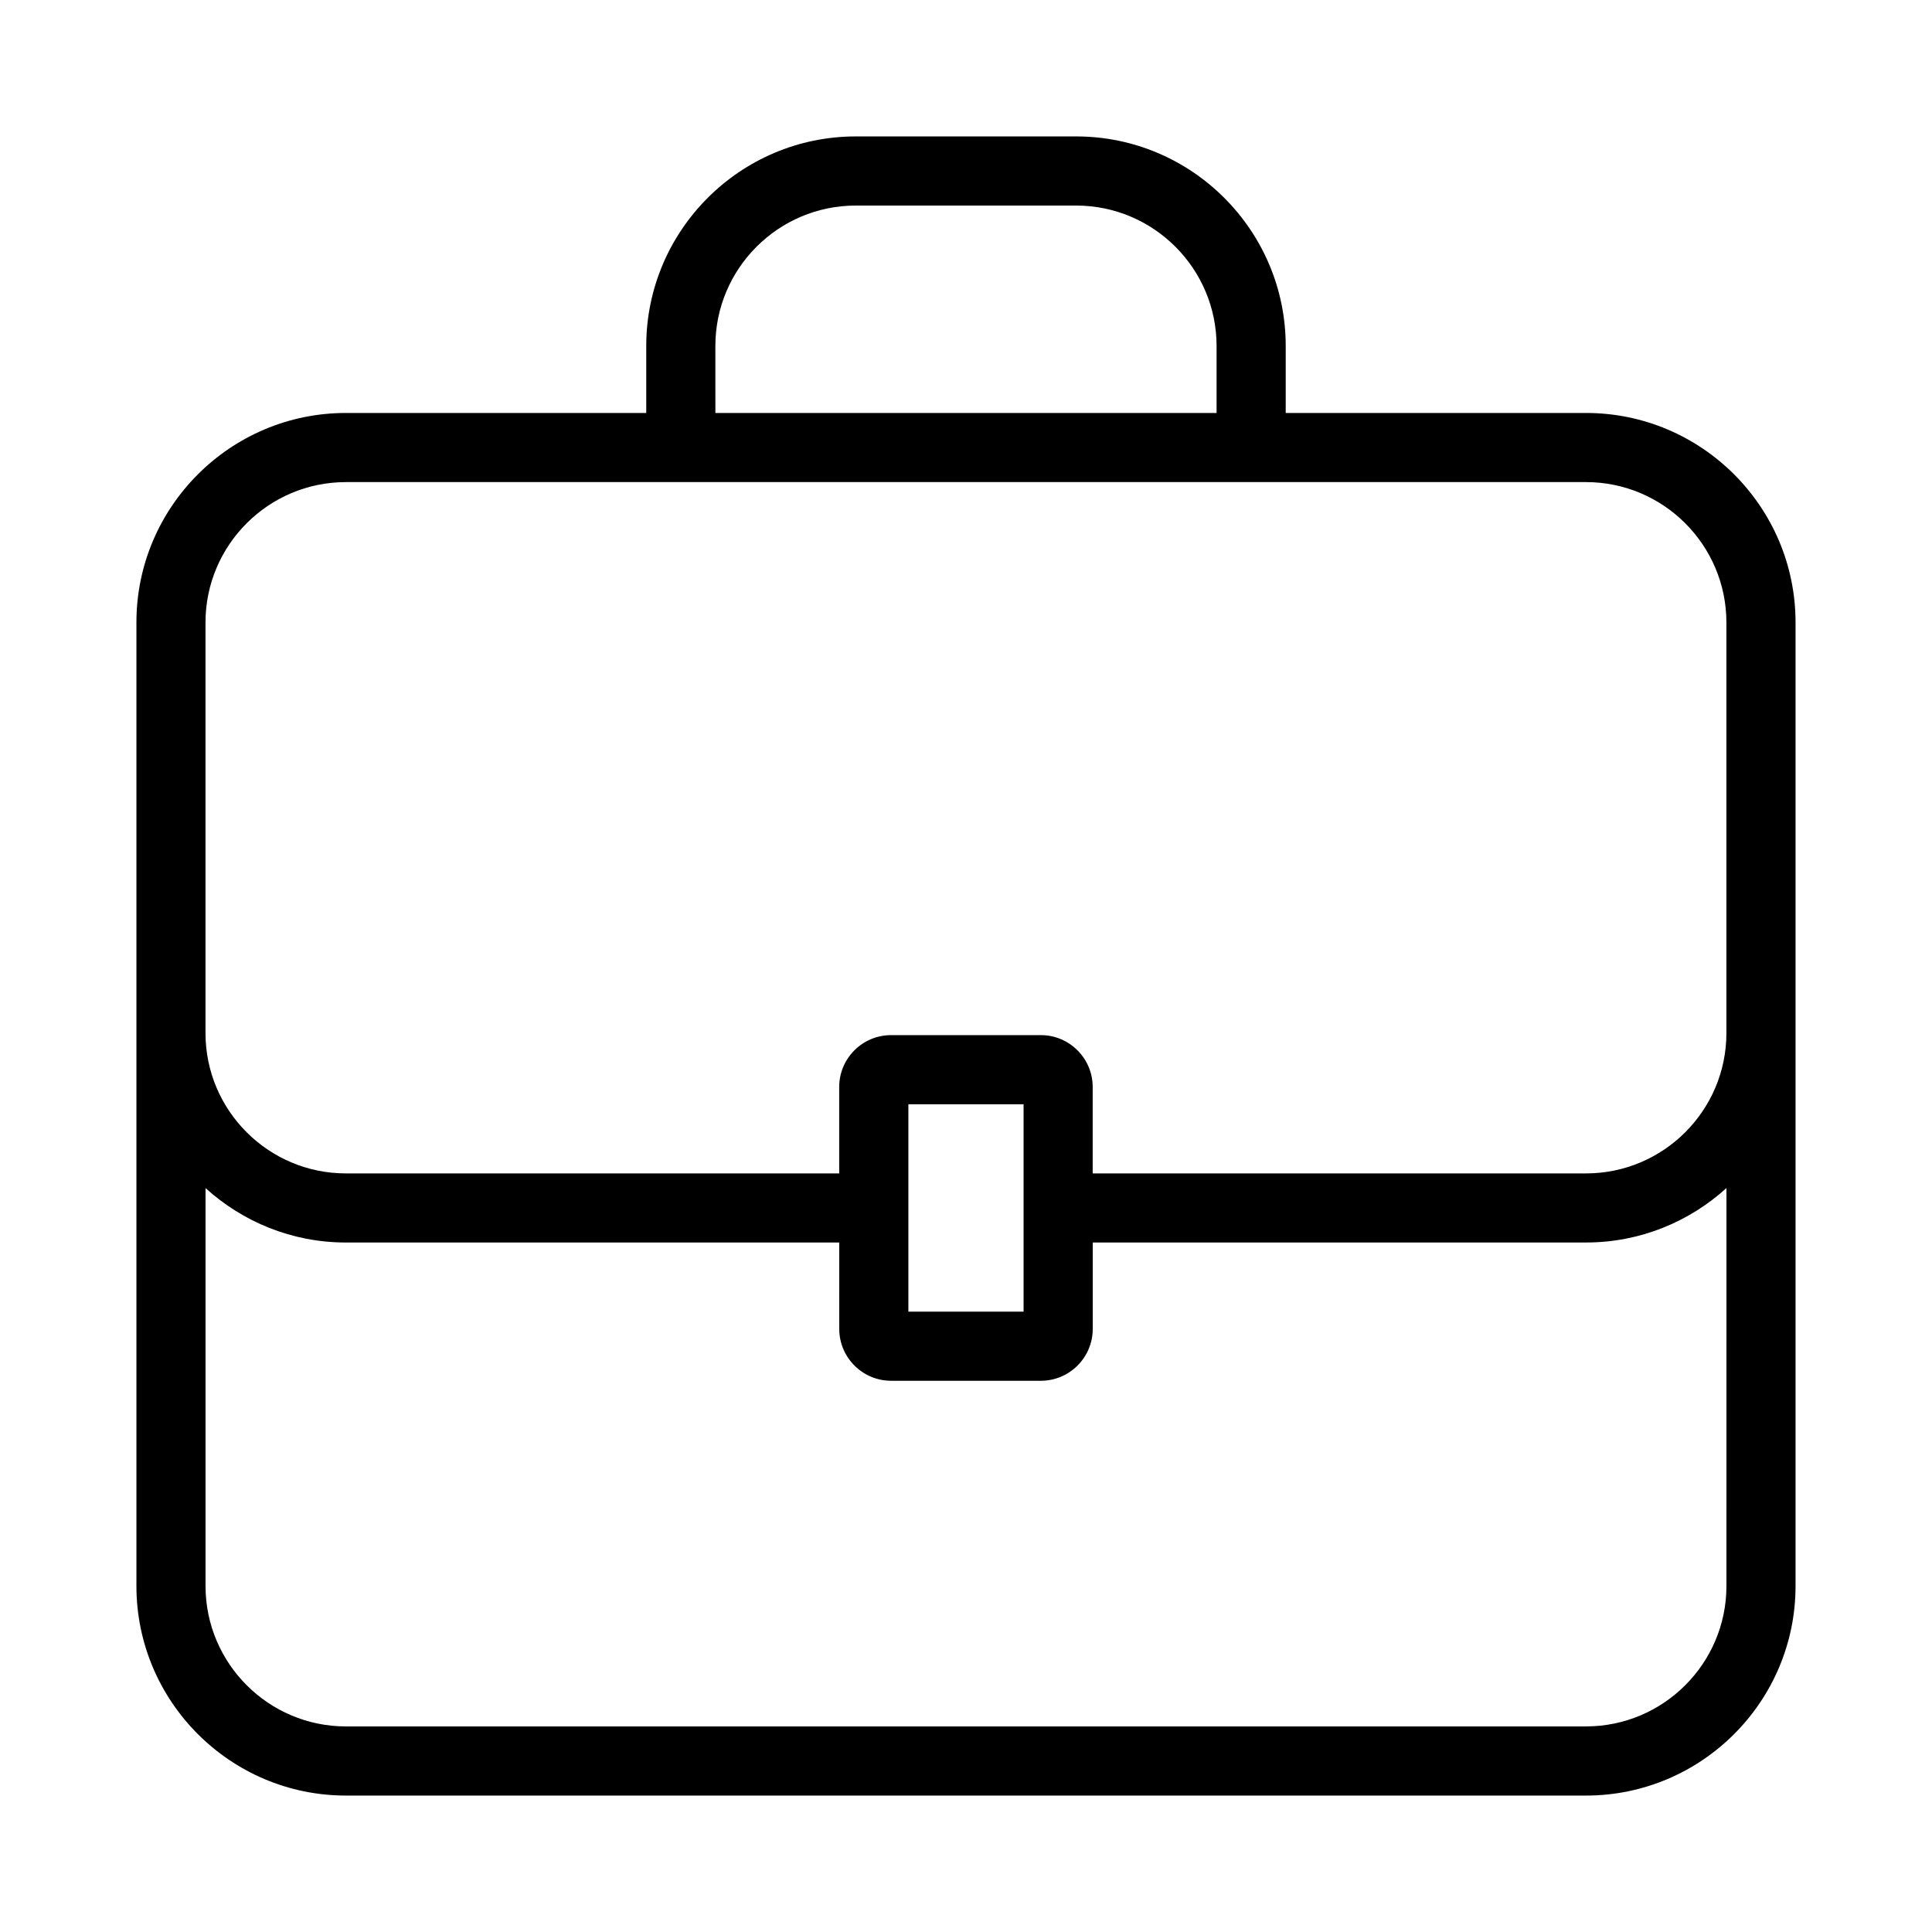
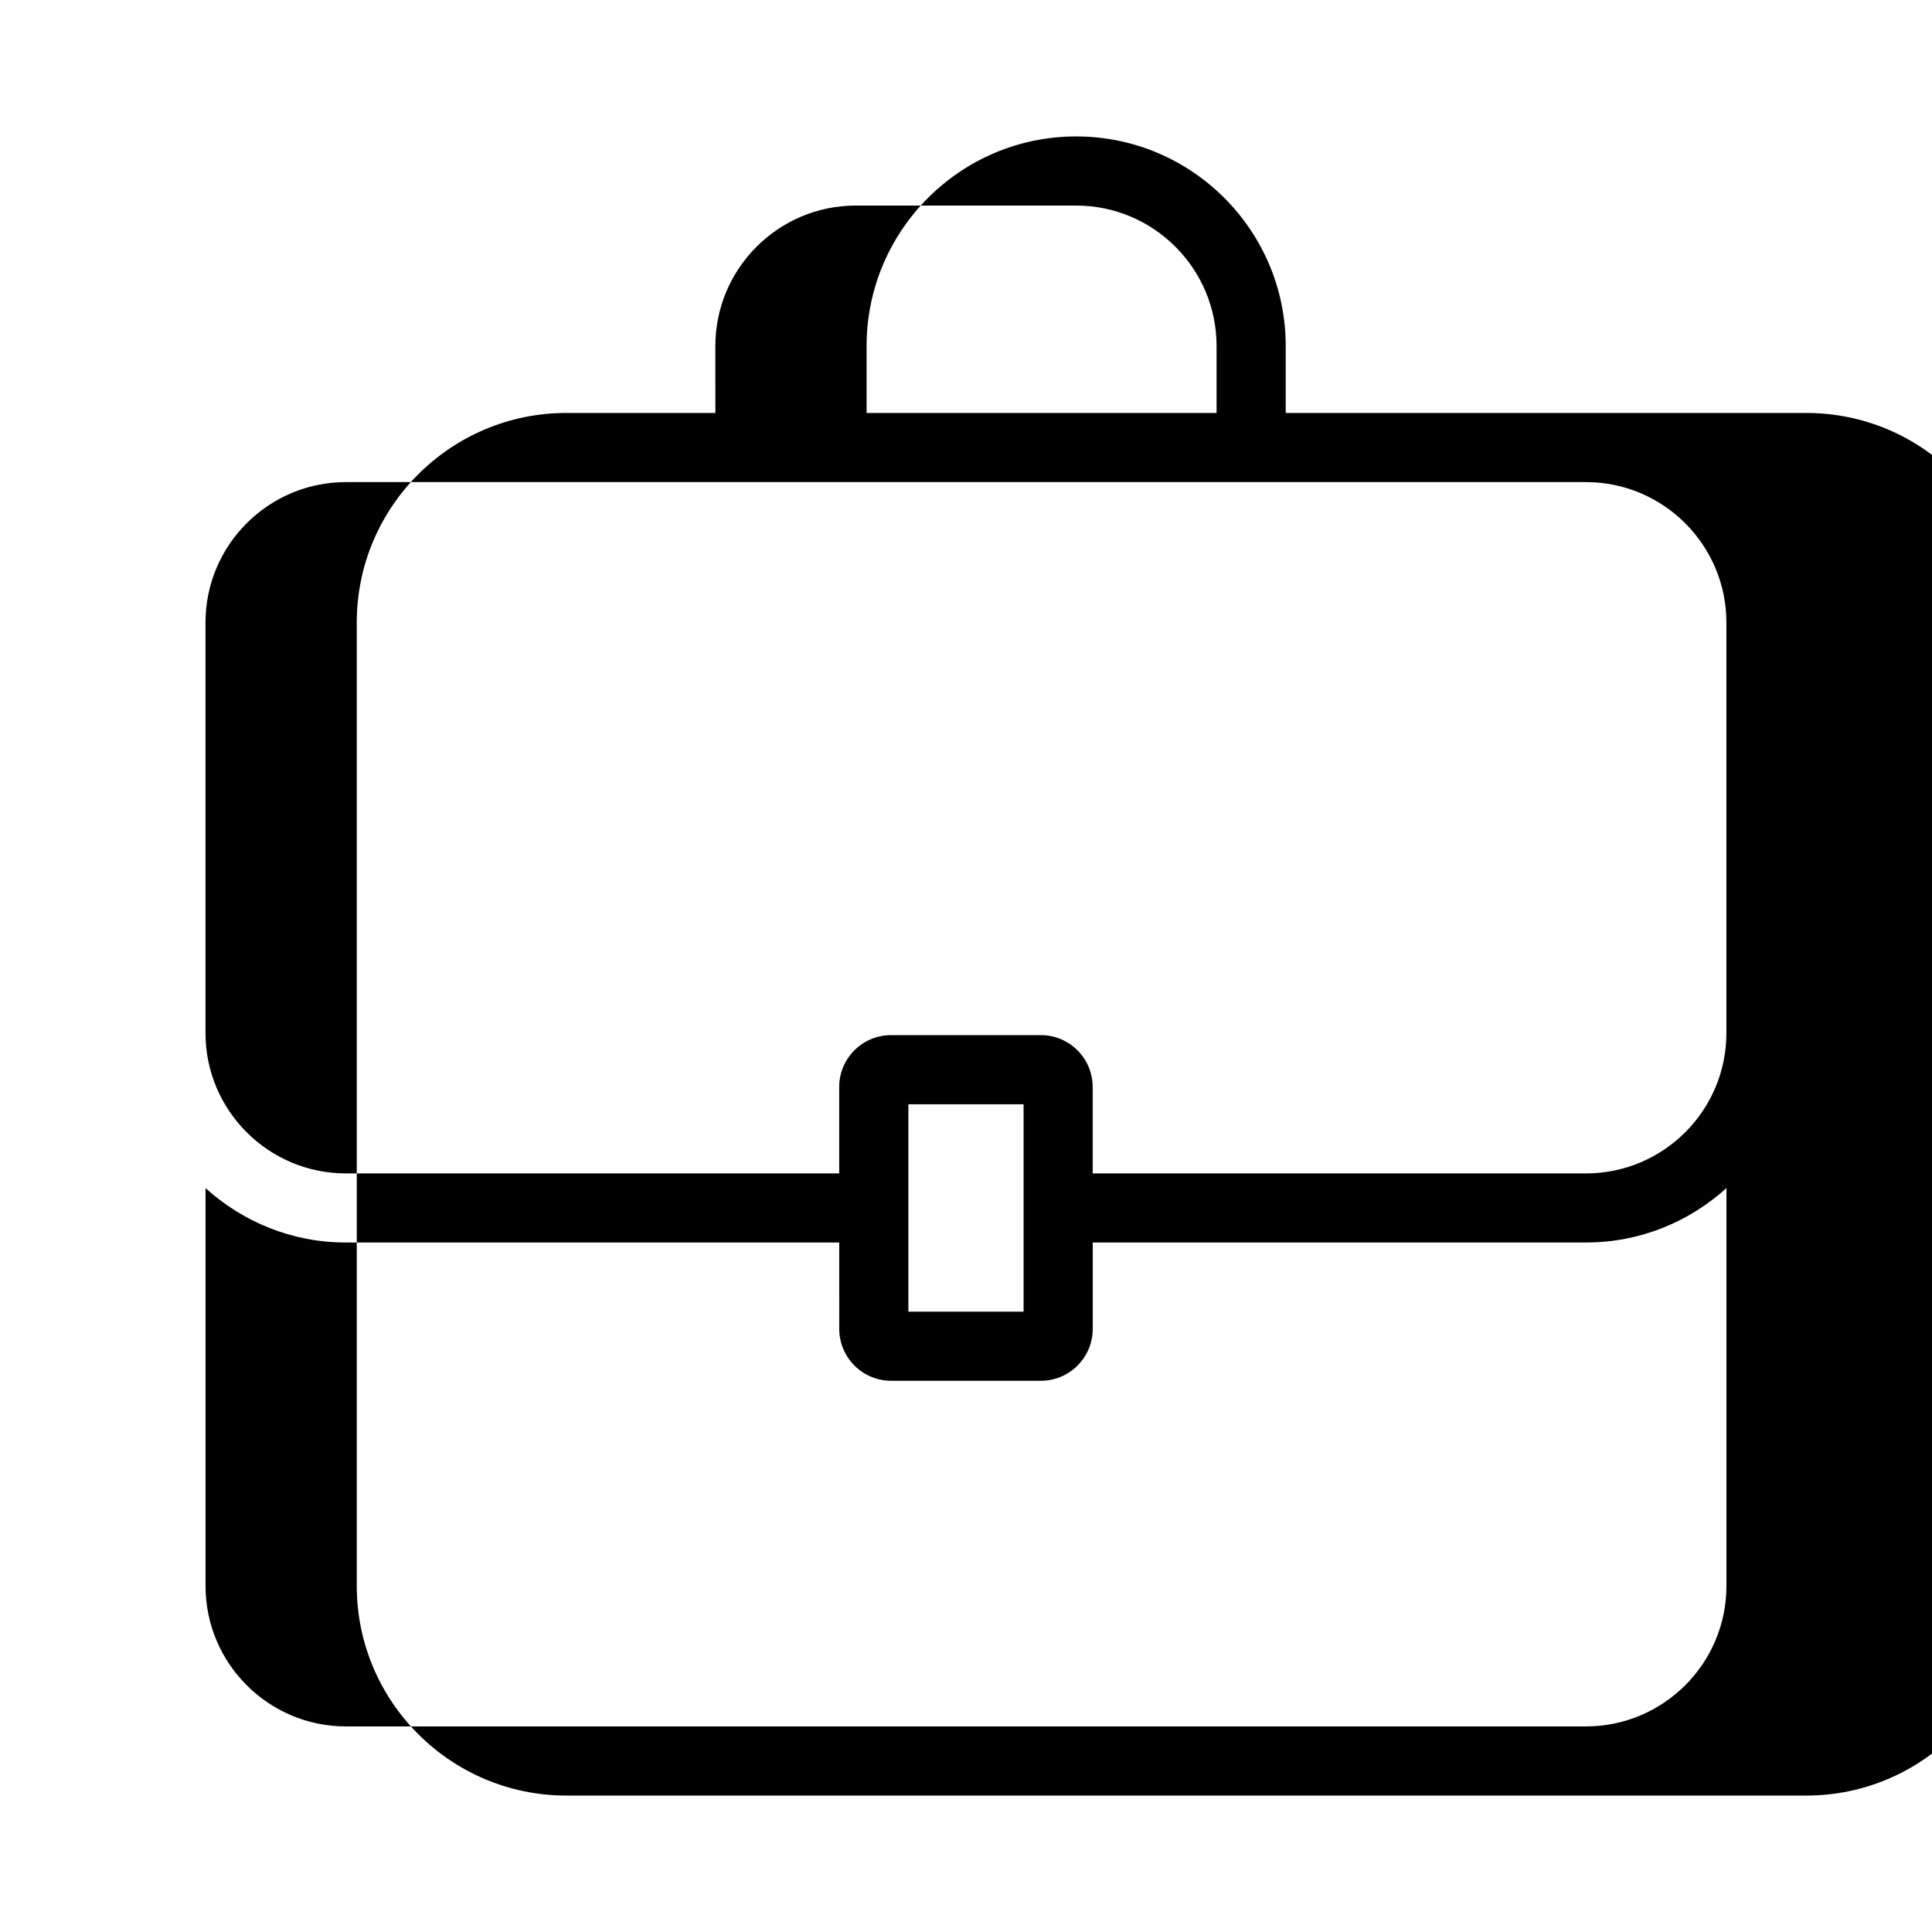
<svg xmlns="http://www.w3.org/2000/svg" fill="#000000" width="800px" height="800px" version="1.1" viewBox="144 144 512 512">
-   <path d="m564.33 253.44h-79.602v-17.75c0-30.621-24.914-55.535-55.535-55.535h-58.395c-30.621 0-55.535 24.914-55.535 55.535v17.75h-79.602c-30.605 0-55.508 24.902-55.508 55.508v255.36c0 30.621 24.91 55.535 55.531 55.535h328.62c30.621 0 55.535-24.914 55.535-55.535v-255.36c0-30.605-24.906-55.508-55.512-55.508zm-230.75-17.75c0-20.52 16.691-37.215 37.215-37.215h58.395c20.52 0 37.215 16.691 37.215 37.215v17.75h-132.82zm230.72 36.07c20.52 0 37.215 16.691 37.215 37.215v108.8c0 20.504-16.684 37.188-37.191 37.188h-130.75v-22.902c0-7.578-6.164-13.742-13.742-13.742h-39.691c-7.578 0-13.742 6.164-13.742 13.742v22.902h-130.75c-20.508 0-37.188-16.684-37.188-37.191v-108.8c0-20.52 16.691-37.211 37.211-37.211zm-149.04 164.88v54.961h-30.531v-54.961zm149.04 164.88h-328.62c-20.52 0-37.211-16.695-37.211-37.215v-105.45c9.852 8.93 22.875 14.422 37.188 14.422h130.75l0.004 22.898c0 7.578 6.164 13.742 13.742 13.742h39.691c7.578 0 13.742-6.164 13.742-13.742v-22.902h130.75c14.312 0 27.336-5.492 37.191-14.422l-0.004 105.45c0 20.52-16.695 37.215-37.215 37.215z" />
+   <path d="m564.33 253.44h-79.602v-17.75c0-30.621-24.914-55.535-55.535-55.535c-30.621 0-55.535 24.914-55.535 55.535v17.75h-79.602c-30.605 0-55.508 24.902-55.508 55.508v255.36c0 30.621 24.91 55.535 55.531 55.535h328.62c30.621 0 55.535-24.914 55.535-55.535v-255.36c0-30.605-24.906-55.508-55.512-55.508zm-230.75-17.75c0-20.52 16.691-37.215 37.215-37.215h58.395c20.52 0 37.215 16.691 37.215 37.215v17.75h-132.82zm230.72 36.07c20.52 0 37.215 16.691 37.215 37.215v108.8c0 20.504-16.684 37.188-37.191 37.188h-130.75v-22.902c0-7.578-6.164-13.742-13.742-13.742h-39.691c-7.578 0-13.742 6.164-13.742 13.742v22.902h-130.75c-20.508 0-37.188-16.684-37.188-37.191v-108.8c0-20.52 16.691-37.211 37.211-37.211zm-149.04 164.88v54.961h-30.531v-54.961zm149.04 164.88h-328.62c-20.52 0-37.211-16.695-37.211-37.215v-105.45c9.852 8.93 22.875 14.422 37.188 14.422h130.75l0.004 22.898c0 7.578 6.164 13.742 13.742 13.742h39.691c7.578 0 13.742-6.164 13.742-13.742v-22.902h130.75c14.312 0 27.336-5.492 37.191-14.422l-0.004 105.45c0 20.52-16.695 37.215-37.215 37.215z" />
</svg>